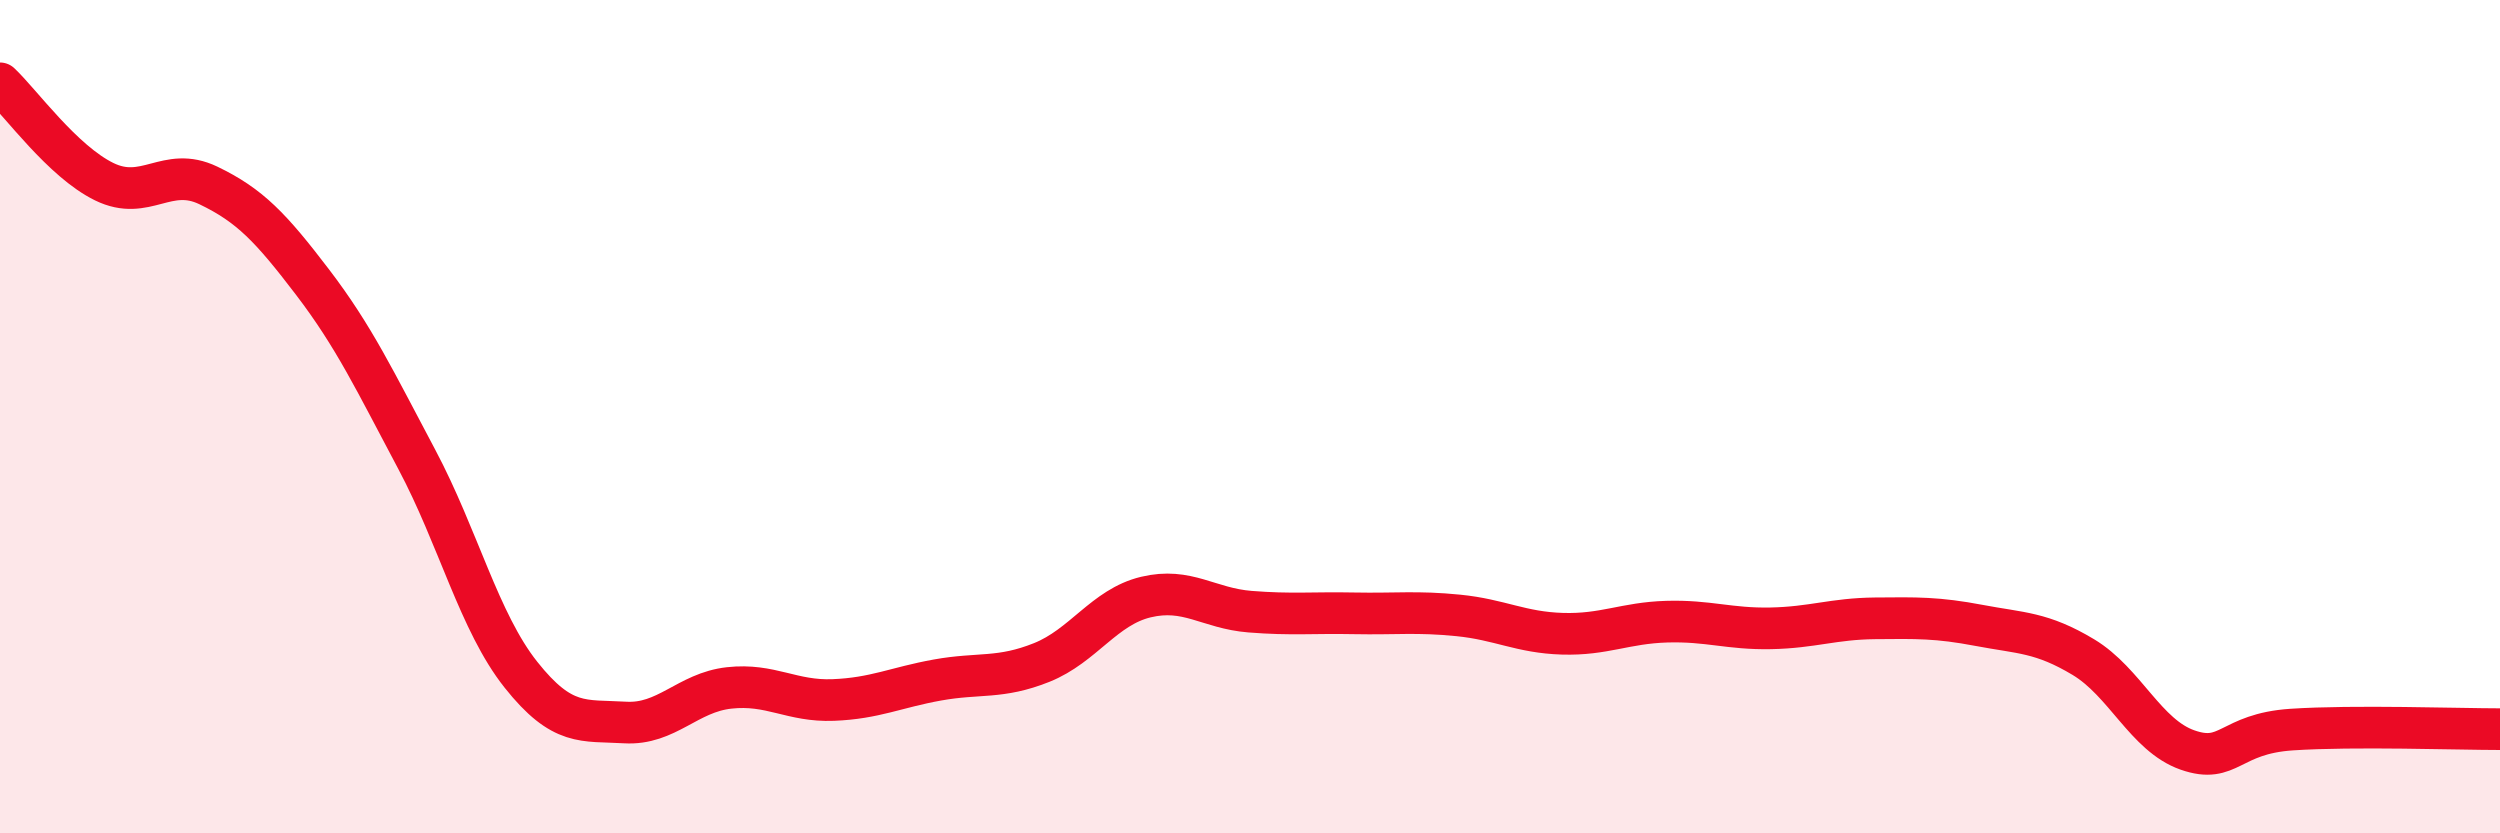
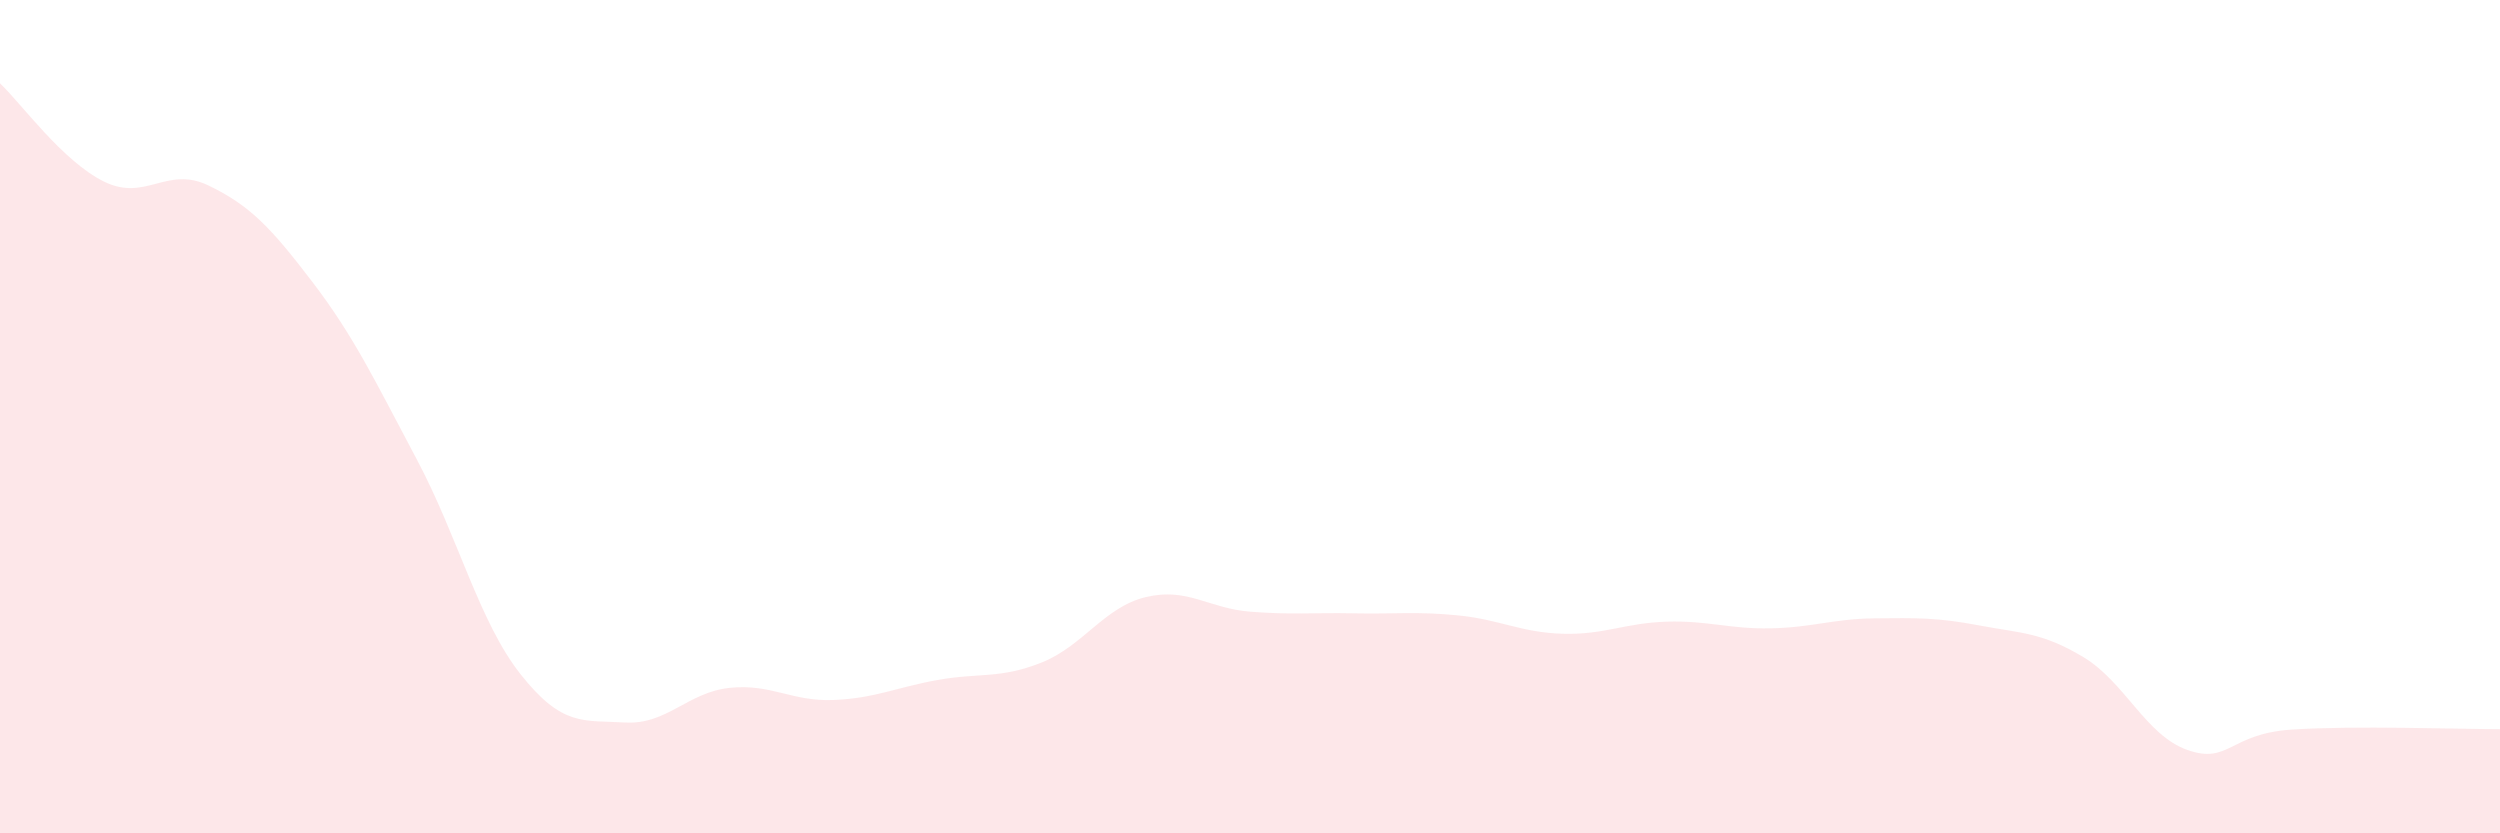
<svg xmlns="http://www.w3.org/2000/svg" width="60" height="20" viewBox="0 0 60 20">
  <path d="M 0,2 C 0.5,2.47 1.5,3.87 2.5,4.36 C 3.5,4.85 4,3.97 5,4.45 C 6,4.93 6.5,5.46 7.5,6.77 C 8.5,8.08 9,9.14 10,11.02 C 11,12.9 11.5,14.93 12.5,16.19 C 13.5,17.45 14,17.28 15,17.34 C 16,17.4 16.5,16.62 17.5,16.51 C 18.5,16.4 19,16.84 20,16.8 C 21,16.76 21.5,16.5 22.5,16.32 C 23.5,16.14 24,16.3 25,15.9 C 26,15.5 26.5,14.57 27.5,14.33 C 28.5,14.09 29,14.6 30,14.68 C 31,14.76 31.5,14.7 32.5,14.72 C 33.5,14.74 34,14.67 35,14.77 C 36,14.87 36.5,15.18 37.5,15.21 C 38.5,15.24 39,14.95 40,14.92 C 41,14.89 41.5,15.1 42.5,15.08 C 43.5,15.06 44,14.85 45,14.84 C 46,14.83 46.5,14.82 47.5,15.01 C 48.5,15.2 49,15.17 50,15.77 C 51,16.37 51.5,17.65 52.5,18 C 53.5,18.35 53.5,17.61 55,17.51 C 56.5,17.41 59,17.5 60,17.5L60 20L0 20Z" fill="#EB0A25" opacity="0.1" stroke-linecap="round" stroke-linejoin="round" />
-   <path d="M 0,2 C 0.5,2.47 1.5,3.87 2.5,4.36 C 3.5,4.85 4,3.97 5,4.45 C 6,4.93 6.5,5.46 7.5,6.77 C 8.5,8.08 9,9.14 10,11.02 C 11,12.9 11.5,14.93 12.5,16.19 C 13.5,17.45 14,17.28 15,17.34 C 16,17.4 16.5,16.62 17.5,16.51 C 18.5,16.4 19,16.84 20,16.8 C 21,16.76 21.5,16.5 22.5,16.32 C 23.5,16.14 24,16.3 25,15.9 C 26,15.5 26.5,14.57 27.5,14.33 C 28.5,14.09 29,14.6 30,14.68 C 31,14.76 31.5,14.7 32.5,14.72 C 33.5,14.74 34,14.67 35,14.77 C 36,14.87 36.5,15.18 37.5,15.21 C 38.5,15.24 39,14.95 40,14.92 C 41,14.89 41.5,15.1 42.5,15.08 C 43.5,15.06 44,14.85 45,14.84 C 46,14.83 46.5,14.82 47.5,15.01 C 48.5,15.2 49,15.17 50,15.77 C 51,16.37 51.5,17.65 52.5,18 C 53.5,18.35 53.5,17.61 55,17.51 C 56.5,17.41 59,17.5 60,17.5" stroke="#EB0A25" stroke-width="1" fill="none" stroke-linecap="round" stroke-linejoin="round" />
</svg>